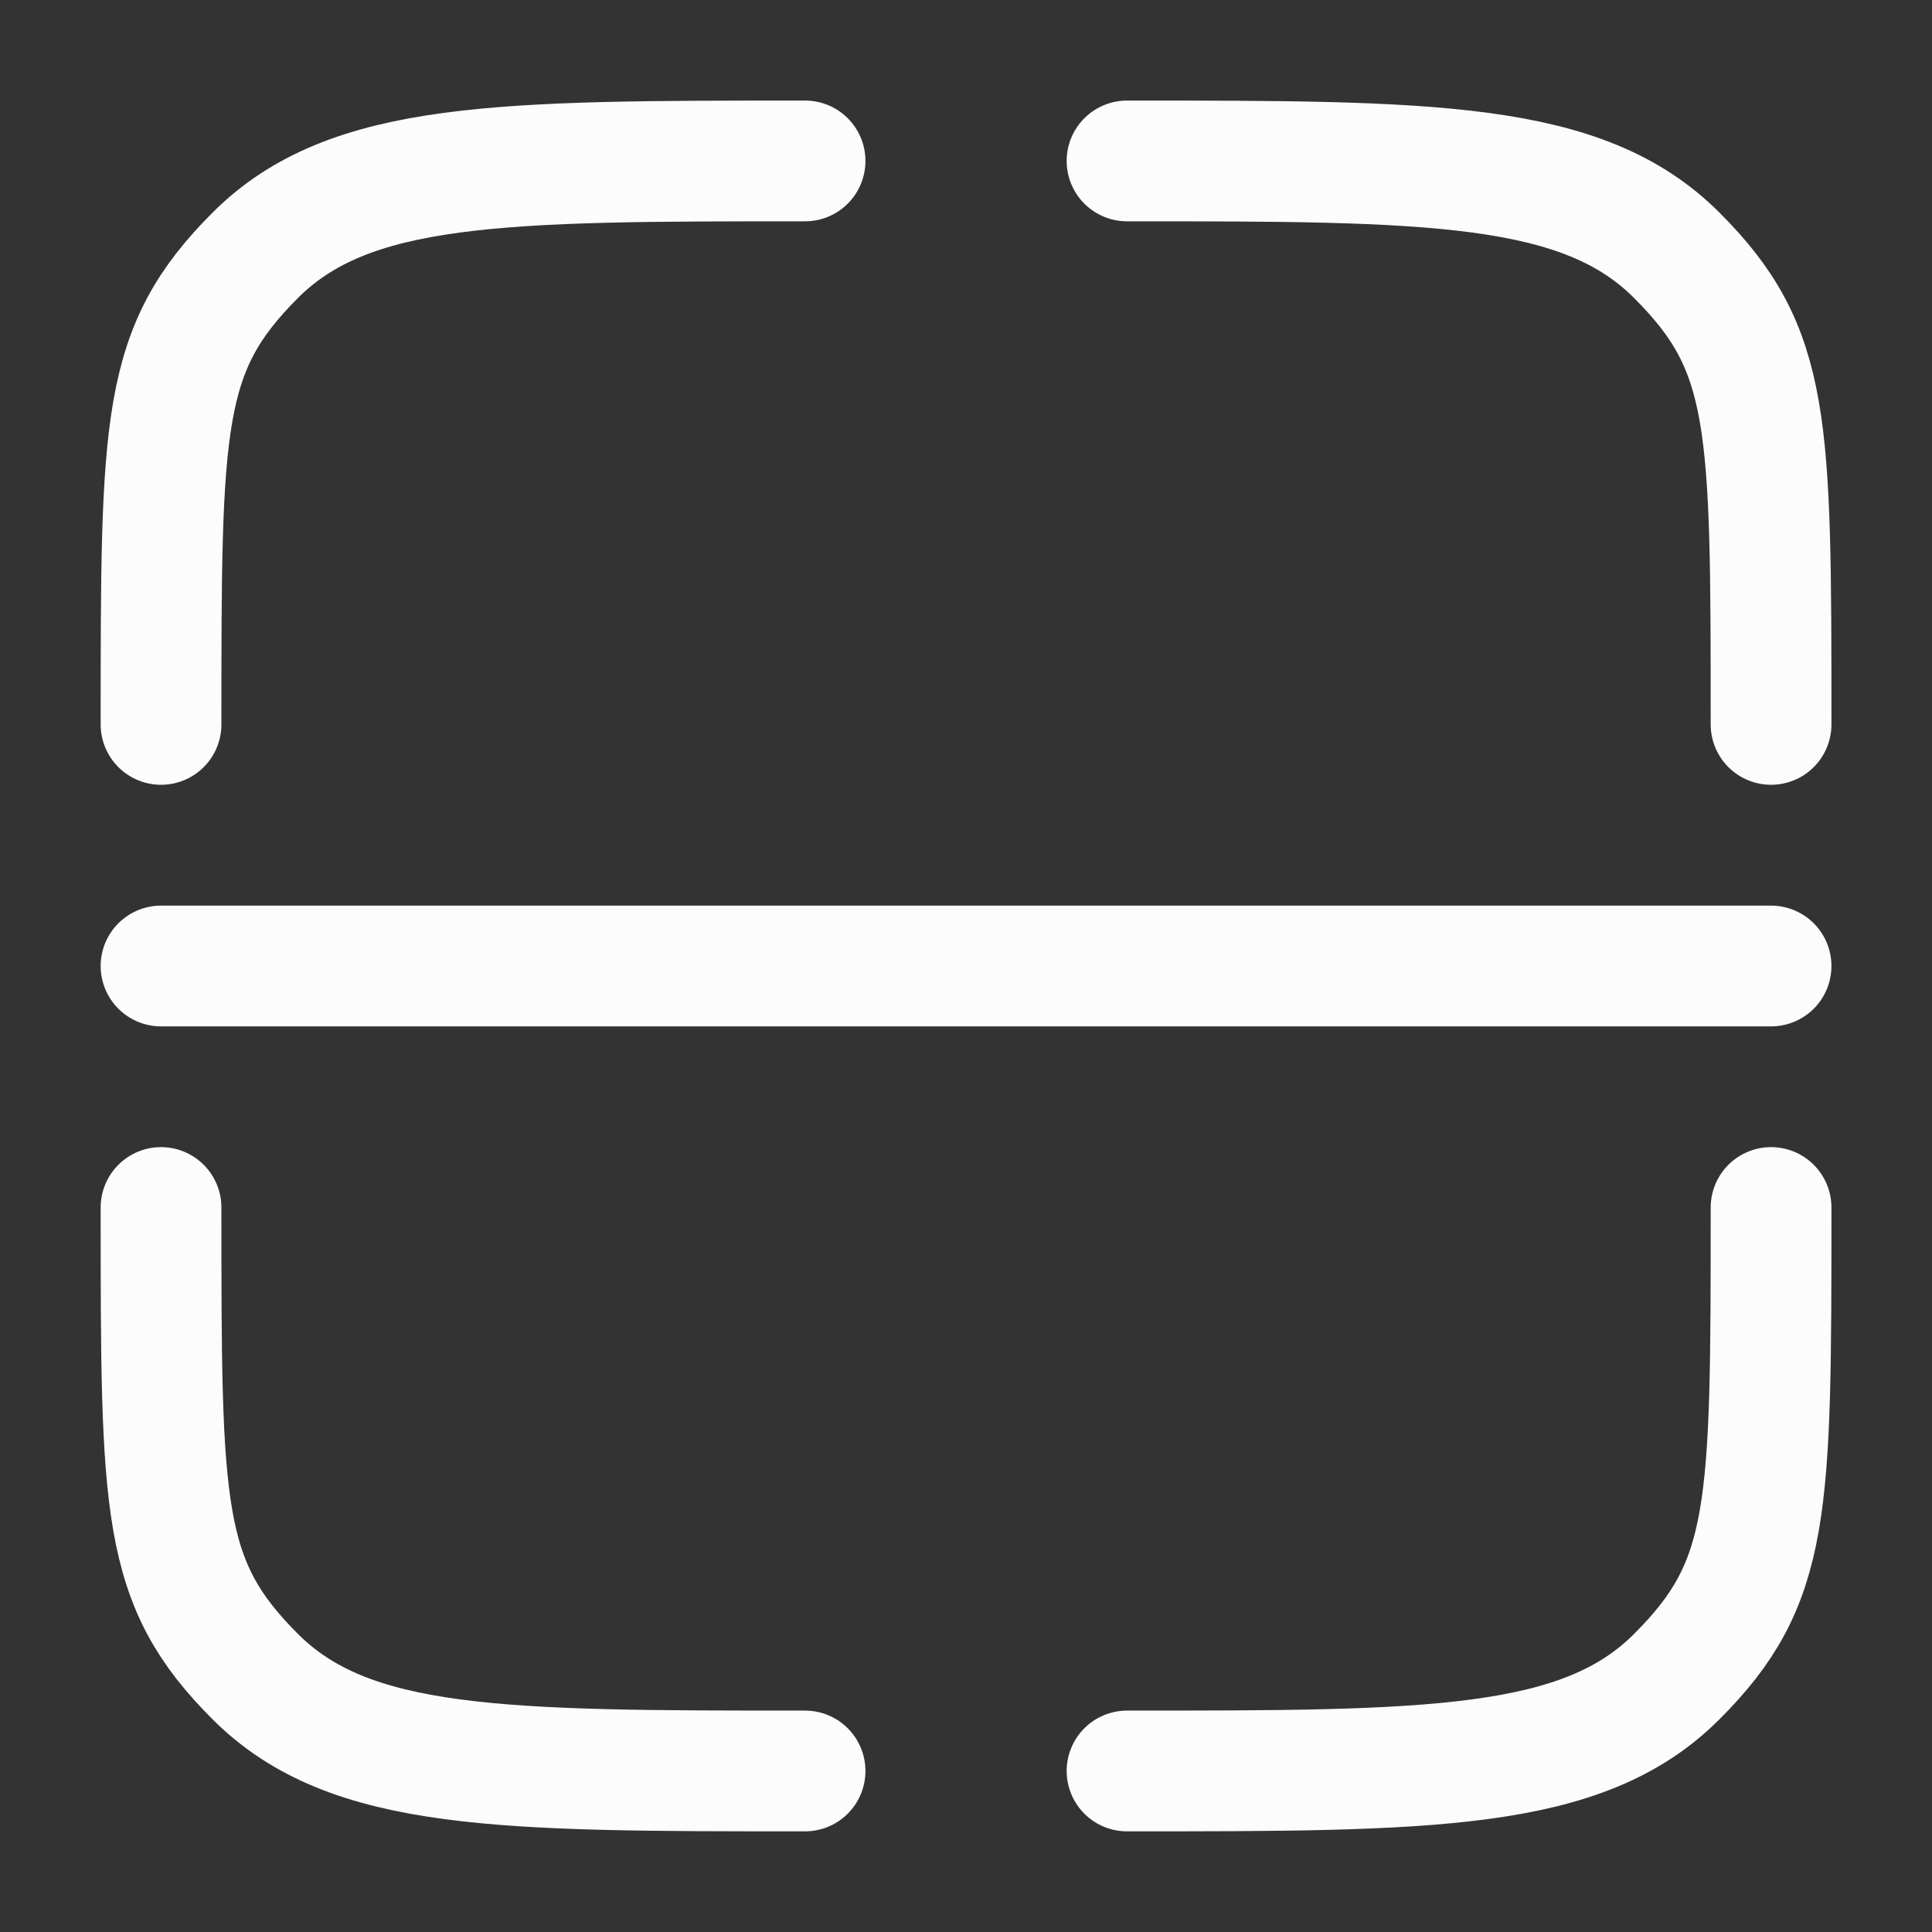
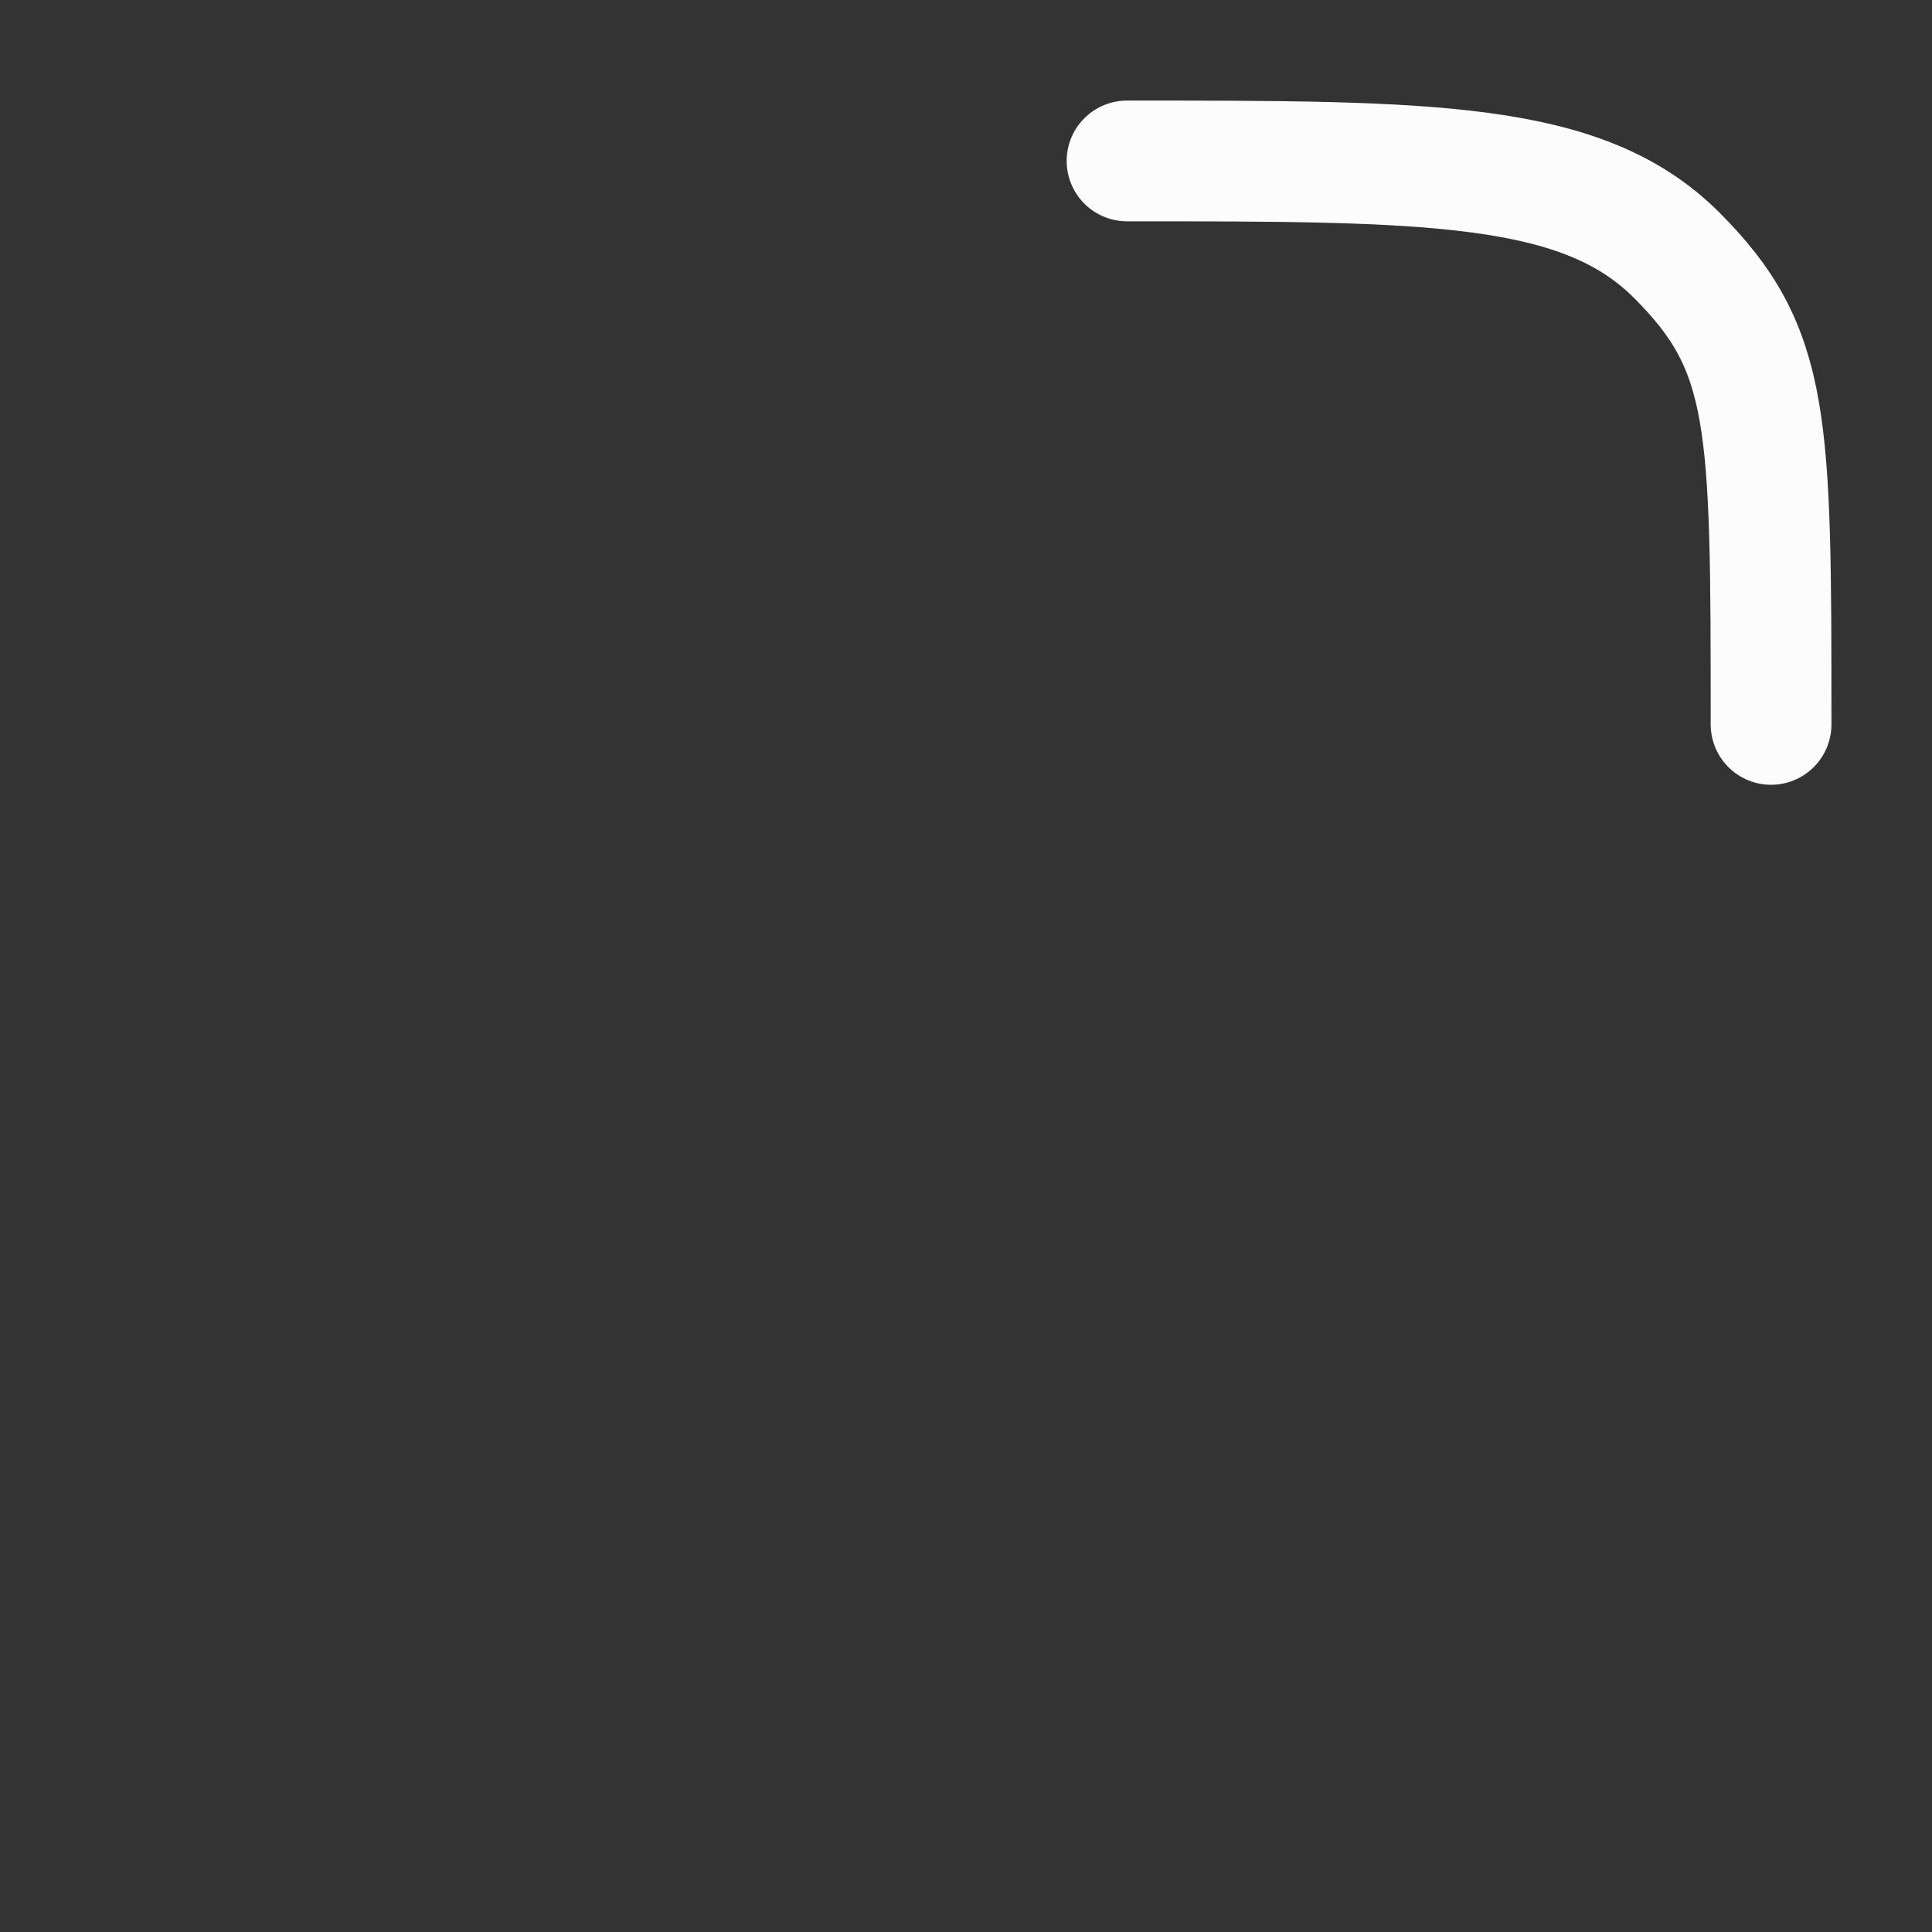
<svg xmlns="http://www.w3.org/2000/svg" width="20" height="20" viewBox="0 0 20 20" fill="none">
  <rect x="0" y="0" width="20" height="20" fill="#333333" stroke="none" />
-   <path d="M8.334 18.333C5.191 18.333 3.62 18.333 2.643 17.357C1.667 16.381 1.667 15.643 1.667 12.5" stroke="#FCFCFD" stroke-width="1.25" stroke-linecap="round" />
-   <path d="M18.334 12.5C18.334 15.643 18.334 16.381 17.357 17.357C16.381 18.333 14.81 18.333 11.667 18.333" stroke="#FCFCFD" stroke-width="1.25" stroke-linecap="round" />
  <path d="M11.667 1.666C14.81 1.666 16.381 1.666 17.357 2.642C18.334 3.619 18.334 4.357 18.334 7.499" stroke="#FCFCFD" stroke-width="1.25" stroke-linecap="round" />
-   <path d="M8.334 1.666C5.191 1.666 3.62 1.666 2.643 2.642C1.667 3.619 1.667 4.357 1.667 7.499" stroke="#FCFCFD" stroke-width="1.25" stroke-linecap="round" />
-   <path d="M1.667 10H18.334" stroke="#FCFCFD" stroke-width="1.25" stroke-linecap="round" />
</svg>